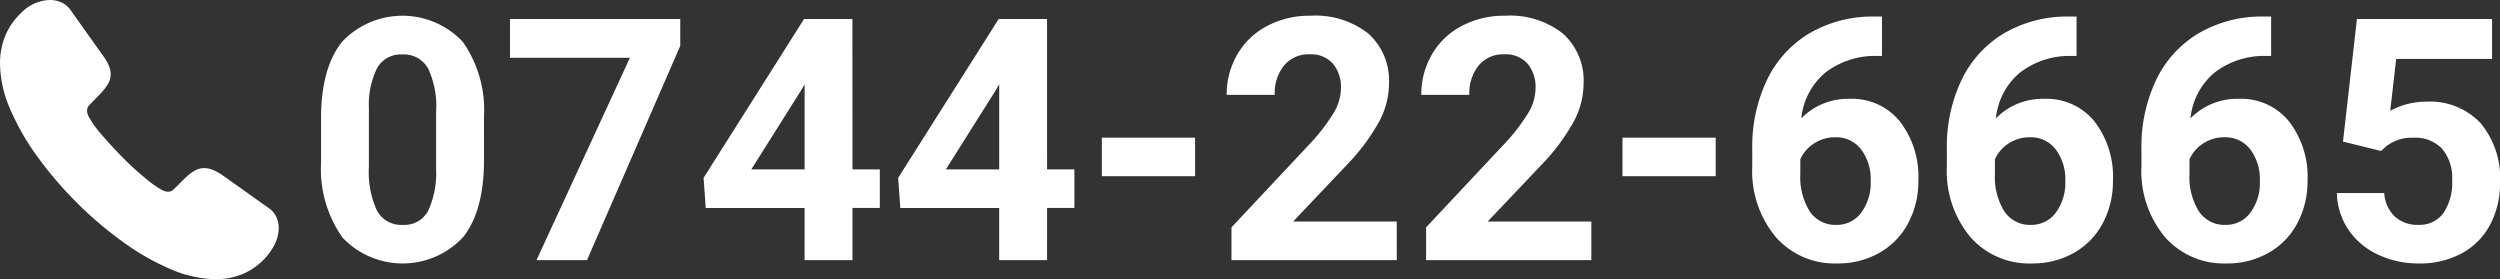
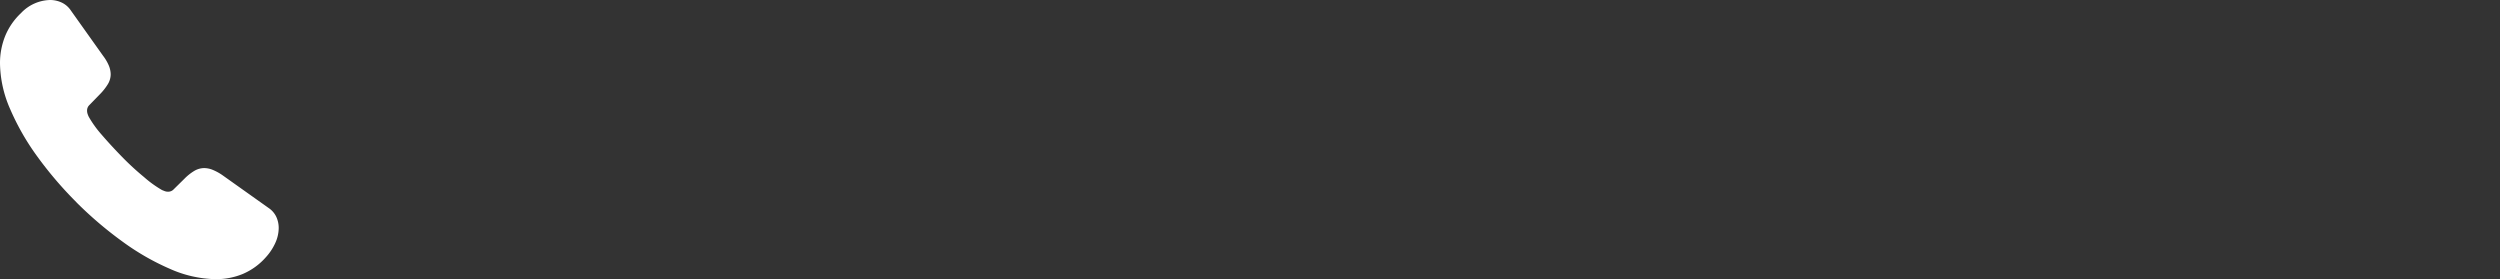
<svg xmlns="http://www.w3.org/2000/svg" width="214.07" height="23.904" viewBox="0 0 214.07 23.904">
  <rect x="0" y="0" width="214.07" height="23.904" fill="#333333" stroke="none" />
  <g transform="translate(-1723 -1589)">
-     <path d="M138.594,15.862q0,4.282-1.772,6.551a7.083,7.083,0,0,1-10.351.043,10.153,10.153,0,0,1-1.829-6.381v-3.8q0-4.325,1.794-6.565a7.1,7.1,0,0,1,10.33-.021,10.121,10.121,0,0,1,1.829,6.374Zm-4.1-4.169a7.547,7.547,0,0,0-.7-3.736,2.373,2.373,0,0,0-2.191-1.17A2.331,2.331,0,0,0,129.469,7.9a7.063,7.063,0,0,0-.73,3.481V16.4a7.922,7.922,0,0,0,.688,3.751,2.341,2.341,0,0,0,2.2,1.227A2.3,2.3,0,0,0,133.8,20.2a7.733,7.733,0,0,0,.695-3.6ZM155.4,6.05,147.414,24.4h-4.325l8-17.328H140.82V3.752H155.4Zm14.747,10.578h2.34v3.3h-2.34V24.4h-4.1V19.932h-8.465l-.184-2.581L166,3.752h4.141Zm-8.664,0h4.566V9.339l-.269.468Zm25.326,0h2.34v3.3h-2.34V24.4h-4.1V19.932h-8.465l-.184-2.581,8.607-13.6h4.141Zm-8.664,0h4.566V9.339l-.269.468Zm21.341.581H191.5v-3.3h7.983ZM216.754,24.4H202.6V21.591l6.679-7.118a16.476,16.476,0,0,0,2.035-2.623,4.214,4.214,0,0,0,.659-2.127,3.154,3.154,0,0,0-.695-2.162,2.508,2.508,0,0,0-1.985-.787,2.705,2.705,0,0,0-2.191.957,3.791,3.791,0,0,0-.8,2.517h-4.112a6.769,6.769,0,0,1,.9-3.446,6.346,6.346,0,0,1,2.545-2.446,7.736,7.736,0,0,1,3.729-.886A7.325,7.325,0,0,1,214.322,5a5.418,5.418,0,0,1,1.765,4.325,6.942,6.942,0,0,1-.794,3.12,17.338,17.338,0,0,1-2.723,3.7l-4.694,4.949h8.877Zm16.661,0H219.264V21.591l6.679-7.118a16.474,16.474,0,0,0,2.035-2.623,4.215,4.215,0,0,0,.659-2.127,3.154,3.154,0,0,0-.695-2.162,2.508,2.508,0,0,0-1.985-.787,2.705,2.705,0,0,0-2.191.957,3.791,3.791,0,0,0-.8,2.517h-4.112a6.768,6.768,0,0,1,.9-3.446A6.346,6.346,0,0,1,222.3,4.355a7.736,7.736,0,0,1,3.729-.886A7.325,7.325,0,0,1,230.984,5a5.418,5.418,0,0,1,1.765,4.325,6.942,6.942,0,0,1-.794,3.12,17.338,17.338,0,0,1-2.723,3.7l-4.694,4.949h8.877Zm10.649-7.189h-7.983v-3.3h7.983ZM258.3,3.54V6.914h-.4a6.962,6.962,0,0,0-4.474,1.446,5.876,5.876,0,0,0-2.035,3.9,5.582,5.582,0,0,1,4.155-1.673,5.259,5.259,0,0,1,4.282,1.928,7.731,7.731,0,0,1,1.588,5.076,7.6,7.6,0,0,1-.872,3.644,6.254,6.254,0,0,1-2.467,2.538,7.168,7.168,0,0,1-3.609.908,6.7,6.7,0,0,1-5.268-2.269,8.807,8.807,0,0,1-2.006-6.055V14.884a13.254,13.254,0,0,1,1.269-5.934,9.306,9.306,0,0,1,3.644-3.985,10.679,10.679,0,0,1,5.509-1.425Zm-4,10.337a3.27,3.27,0,0,0-1.8.518,3.117,3.117,0,0,0-1.191,1.368v1.248a5.536,5.536,0,0,0,.808,3.212,2.61,2.61,0,0,0,2.269,1.156,2.581,2.581,0,0,0,2.134-1.042,4.256,4.256,0,0,0,.815-2.7,4.248,4.248,0,0,0-.822-2.723A2.679,2.679,0,0,0,254.3,13.877ZM274.963,3.54V6.914h-.4a6.962,6.962,0,0,0-4.474,1.446,5.877,5.877,0,0,0-2.035,3.9,5.582,5.582,0,0,1,4.155-1.673,5.259,5.259,0,0,1,4.282,1.928,7.731,7.731,0,0,1,1.588,5.076,7.6,7.6,0,0,1-.872,3.644,6.255,6.255,0,0,1-2.467,2.538,7.168,7.168,0,0,1-3.609.908,6.7,6.7,0,0,1-5.268-2.269,8.807,8.807,0,0,1-2.007-6.055V14.884a13.254,13.254,0,0,1,1.269-5.934,9.306,9.306,0,0,1,3.644-3.985,10.679,10.679,0,0,1,5.509-1.425Zm-4,10.337a3.27,3.27,0,0,0-1.8.518,3.117,3.117,0,0,0-1.191,1.368v1.248a5.536,5.536,0,0,0,.808,3.212,2.61,2.61,0,0,0,2.269,1.156,2.581,2.581,0,0,0,2.134-1.042,4.256,4.256,0,0,0,.815-2.7,4.248,4.248,0,0,0-.822-2.723A2.679,2.679,0,0,0,270.964,13.877ZM291.624,3.54V6.914h-.4a6.962,6.962,0,0,0-4.474,1.446,5.877,5.877,0,0,0-2.035,3.9,5.582,5.582,0,0,1,4.155-1.673,5.259,5.259,0,0,1,4.282,1.928,7.731,7.731,0,0,1,1.588,5.076,7.6,7.6,0,0,1-.872,3.644,6.254,6.254,0,0,1-2.467,2.538,7.168,7.168,0,0,1-3.609.908,6.7,6.7,0,0,1-5.268-2.269,8.807,8.807,0,0,1-2.006-6.055V14.884a13.253,13.253,0,0,1,1.269-5.934,9.305,9.305,0,0,1,3.644-3.985,10.679,10.679,0,0,1,5.509-1.425Zm-4,10.337a3.27,3.27,0,0,0-1.8.518,3.117,3.117,0,0,0-1.191,1.368v1.248a5.536,5.536,0,0,0,.808,3.212,2.61,2.61,0,0,0,2.269,1.156,2.581,2.581,0,0,0,2.134-1.042,4.256,4.256,0,0,0,.815-2.7,4.248,4.248,0,0,0-.822-2.723A2.679,2.679,0,0,0,287.626,13.877Zm10.153.369L298.97,3.752h11.571V7.17h-8.21l-.51,4.438a6.5,6.5,0,0,1,3.105-.78,5.951,5.951,0,0,1,4.623,1.829,7.307,7.307,0,0,1,1.673,5.119,7.485,7.485,0,0,1-.844,3.58,5.955,5.955,0,0,1-2.418,2.453,7.547,7.547,0,0,1-3.715.872,8.015,8.015,0,0,1-3.474-.759,6.162,6.162,0,0,1-2.531-2.134,5.817,5.817,0,0,1-.986-3.134h4.055a3.029,3.029,0,0,0,.9,2.006,2.855,2.855,0,0,0,2.021.716,2.519,2.519,0,0,0,2.141-1,4.631,4.631,0,0,0,.751-2.829,3.83,3.83,0,0,0-.865-2.694,3.174,3.174,0,0,0-2.453-.936,3.547,3.547,0,0,0-2.368.766l-.4.369Z" transform="translate(1625.849 1586.877)" fill="#fff" />
    <g transform="translate(1723 1589)">
      <path d="M6.542,17.316a32.408,32.408,0,0,1-3.337-3.9A20.933,20.933,0,0,1,.864,9.327,9.991,9.991,0,0,1,0,5.433,6.247,6.247,0,0,1,.433,3.109,5.622,5.622,0,0,1,1.8,1.12,3.53,3.53,0,0,1,4.289,0a2.349,2.349,0,0,1,.98.213,1.919,1.919,0,0,1,.791.675l2.774,3.9a3.814,3.814,0,0,1,.49.84,2.008,2.008,0,0,1,.154.733,1.646,1.646,0,0,1-.244.848,4.745,4.745,0,0,1-.67.851L7.649,9a.642.642,0,0,0-.193.477.851.851,0,0,0,.046.28A1.778,1.778,0,0,0,7.6,10,9.1,9.1,0,0,0,8.7,11.529q.8.928,1.737,1.888a23.029,23.029,0,0,0,1.894,1.744,9.457,9.457,0,0,0,1.54,1.111c.059.027.14.057.224.09a.791.791,0,0,0,.29.053.641.641,0,0,0,.49-.207l.914-.9a4.269,4.269,0,0,1,.851-.677,1.68,1.68,0,0,1,.848-.238,1.96,1.96,0,0,1,.733.154,4.413,4.413,0,0,1,.84.463l3.953,2.808a1.885,1.885,0,0,1,.651.764,2.279,2.279,0,0,1,.2.934,3.134,3.134,0,0,1-.3,1.307,4.7,4.7,0,0,1-.81,1.215A5.509,5.509,0,0,1,20.8,23.454a5.978,5.978,0,0,1-2.329.451,10.013,10.013,0,0,1-3.9-.875,21.08,21.08,0,0,1-4.121-2.371,32.542,32.542,0,0,1-3.919-3.347" transform="translate(0 0)" fill="#fff" />
    </g>
  </g>
</svg>